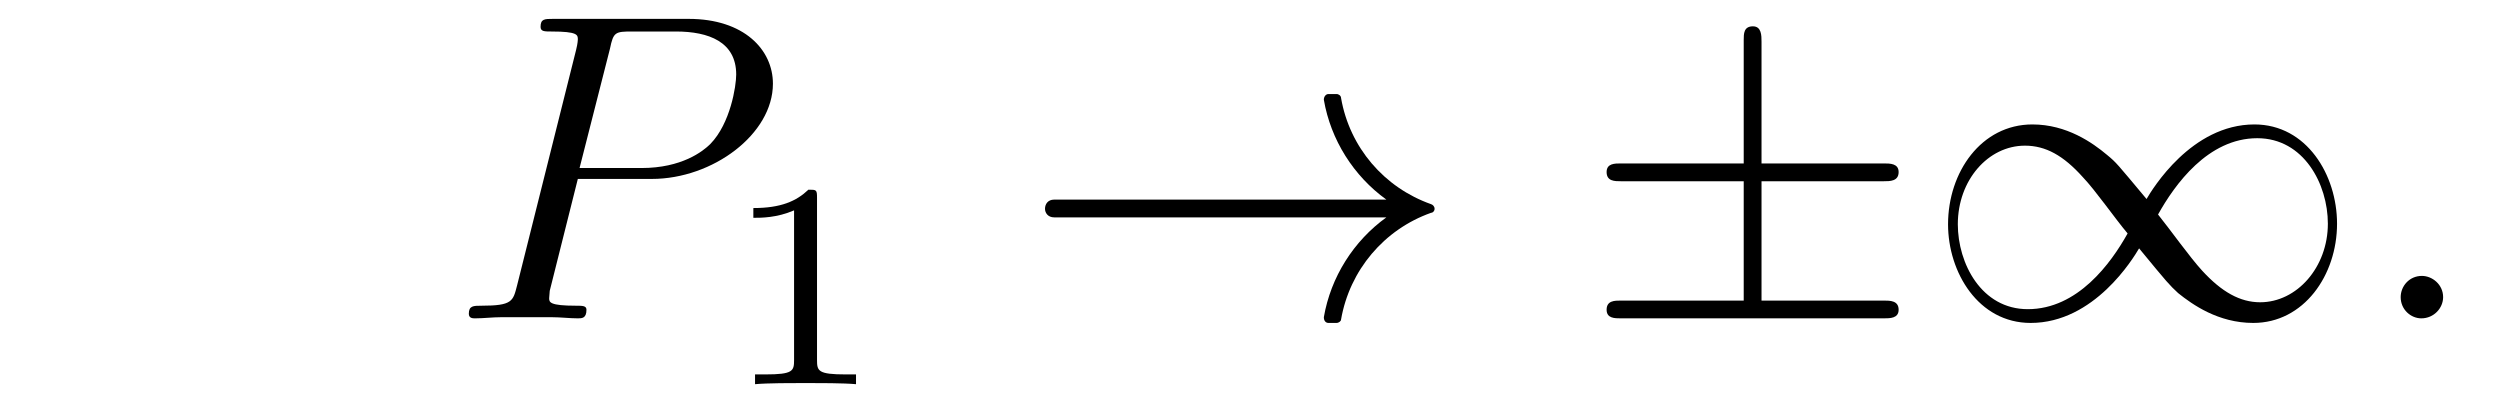
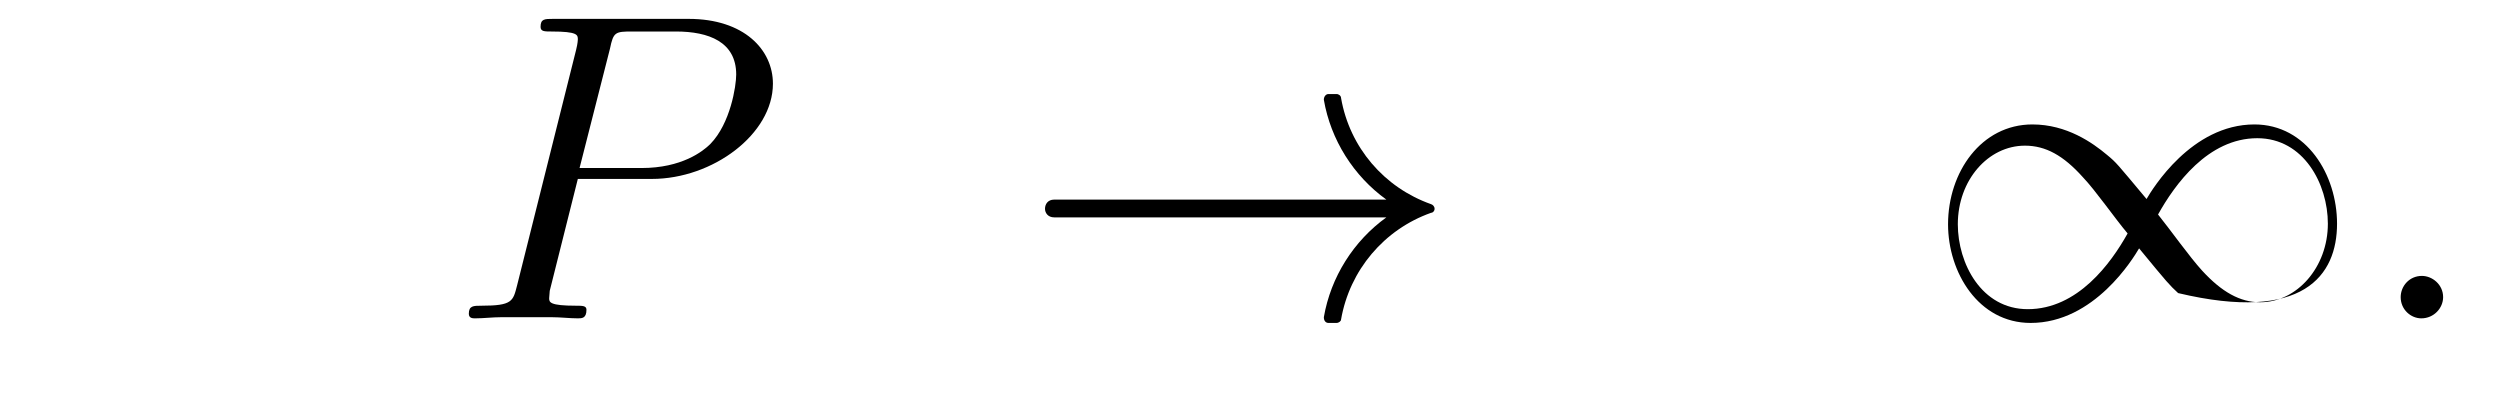
<svg xmlns="http://www.w3.org/2000/svg" xmlns:xlink="http://www.w3.org/1999/xlink" viewBox="0 0 68.086 10.963" version="1.2">
  <defs>
    <g>
      <symbol overflow="visible" id="glyph0-0">
        <path style="stroke:none;" d="" />
      </symbol>
      <symbol overflow="visible" id="glyph0-1">
        <path style="stroke:none;" d="M 8.844 -6.391 C 8.844 -7.312 8.062 -8.156 6.547 -8.156 L 2.859 -8.156 C 2.625 -8.156 2.516 -8.156 2.516 -7.938 C 2.516 -7.812 2.625 -7.812 2.812 -7.812 C 3.531 -7.812 3.531 -7.719 3.531 -7.594 C 3.531 -7.594 3.531 -7.5 3.484 -7.312 L 1.875 -0.891 C 1.766 -0.469 1.75 -0.344 0.906 -0.344 C 0.688 -0.344 0.562 -0.344 0.562 -0.125 C 0.562 0 0.672 0 0.734 0 C 0.969 0 1.203 -0.031 1.438 -0.031 L 2.828 -0.031 C 3.062 -0.031 3.312 0 3.531 0 C 3.641 0 3.766 0 3.766 -0.234 C 3.766 -0.344 3.656 -0.344 3.484 -0.344 C 2.766 -0.344 2.75 -0.438 2.75 -0.547 C 2.75 -0.609 2.766 -0.688 2.766 -0.75 L 3.531 -3.797 L 5.547 -3.797 C 7.203 -3.797 8.844 -5.016 8.844 -6.391 Z M 7.844 -6.641 C 7.844 -6.328 7.688 -5.312 7.141 -4.75 C 6.938 -4.547 6.359 -4.094 5.266 -4.094 L 3.578 -4.094 L 4.406 -7.344 C 4.5 -7.797 4.547 -7.812 5.016 -7.812 L 6.203 -7.812 C 7.094 -7.812 7.844 -7.531 7.844 -6.641 Z M 7.844 -6.641 " />
      </symbol>
      <symbol overflow="visible" id="glyph0-2">
        <path style="stroke:none;" d="M 2.203 -0.578 C 2.203 -0.922 1.906 -1.156 1.625 -1.156 C 1.281 -1.156 1.047 -0.875 1.047 -0.578 C 1.047 -0.234 1.328 0 1.609 0 C 1.953 0 2.203 -0.281 2.203 -0.578 Z M 2.203 -0.578 " />
      </symbol>
      <symbol overflow="visible" id="glyph1-0">
-         <path style="stroke:none;" d="" />
-       </symbol>
+         </symbol>
      <symbol overflow="visible" id="glyph1-1">
        <path style="stroke:none;" d="M 3.562 0 L 3.562 -0.266 L 3.281 -0.266 C 2.531 -0.266 2.5 -0.359 2.5 -0.656 L 2.5 -5.078 C 2.5 -5.297 2.484 -5.297 2.266 -5.297 C 1.938 -4.984 1.516 -4.797 0.766 -4.797 L 0.766 -4.531 C 0.984 -4.531 1.406 -4.531 1.875 -4.734 L 1.875 -0.656 C 1.875 -0.359 1.844 -0.266 1.094 -0.266 L 0.812 -0.266 L 0.812 0 C 1.141 -0.031 1.828 -0.031 2.188 -0.031 C 2.547 -0.031 3.234 -0.031 3.562 0 Z M 3.562 0 " />
      </symbol>
      <symbol overflow="visible" id="glyph2-0">
-         <path style="stroke:none;" d="" />
-       </symbol>
+         </symbol>
      <symbol overflow="visible" id="glyph2-1">
        <path style="stroke:none;" d="M 11.266 -2.984 C 11.266 -3.047 11.219 -3.094 11.172 -3.109 C 9.891 -3.562 8.953 -4.656 8.719 -6 C 8.719 -6.062 8.656 -6.109 8.594 -6.109 L 8.375 -6.109 C 8.312 -6.109 8.25 -6.047 8.25 -5.953 C 8.438 -4.859 9.062 -3.875 9.953 -3.234 L 0.906 -3.234 C 0.734 -3.234 0.656 -3.109 0.656 -2.984 C 0.656 -2.875 0.734 -2.75 0.906 -2.75 L 9.953 -2.75 C 9.062 -2.109 8.438 -1.125 8.25 -0.031 C 8.25 0.078 8.312 0.125 8.375 0.125 L 8.594 0.125 C 8.656 0.125 8.719 0.078 8.719 0.031 C 8.953 -1.312 9.891 -2.422 11.172 -2.875 C 11.219 -2.875 11.266 -2.922 11.266 -2.984 Z M 11.266 -2.984 " />
      </symbol>
      <symbol overflow="visible" id="glyph2-2">
-         <path style="stroke:none;" d="M 8.625 -0.234 C 8.625 -0.484 8.391 -0.484 8.219 -0.484 L 4.891 -0.484 L 4.891 -3.734 L 8.219 -3.734 C 8.391 -3.734 8.625 -3.734 8.625 -3.984 C 8.625 -4.219 8.391 -4.219 8.219 -4.219 L 4.891 -4.219 L 4.891 -7.531 C 4.891 -7.703 4.891 -7.953 4.656 -7.953 C 4.406 -7.953 4.406 -7.75 4.406 -7.578 L 4.406 -4.219 L 1.062 -4.219 C 0.891 -4.219 0.672 -4.219 0.672 -3.984 C 0.672 -3.734 0.891 -3.734 1.062 -3.734 L 4.406 -3.734 L 4.406 -0.484 L 1.062 -0.484 C 0.891 -0.484 0.672 -0.484 0.672 -0.234 C 0.672 0 0.891 0 1.062 0 L 8.219 0 C 8.391 0 8.625 0 8.625 -0.234 Z M 8.625 -0.234 " />
-       </symbol>
+         </symbol>
      <symbol overflow="visible" id="glyph2-3">
-         <path style="stroke:none;" d="M 11.266 -2.578 C 11.266 -3.906 10.438 -5.281 9.016 -5.281 C 7.297 -5.281 6.234 -3.516 6.078 -3.25 C 5.266 -4.219 5.266 -4.234 5 -4.453 C 4.609 -4.781 3.906 -5.281 2.969 -5.281 C 1.578 -5.281 0.672 -3.984 0.672 -2.562 C 0.672 -1.25 1.5 0.125 2.922 0.125 C 4.656 0.125 5.719 -1.641 5.875 -1.906 C 6.672 -0.938 6.688 -0.922 6.938 -0.688 C 7.328 -0.375 8.031 0.125 8.984 0.125 C 10.359 0.125 11.266 -1.172 11.266 -2.578 Z M 11.016 -2.578 C 11.016 -1.391 10.172 -0.438 9.172 -0.438 C 8.625 -0.438 8.125 -0.719 7.594 -1.297 C 7.25 -1.672 6.719 -2.422 6.391 -2.828 C 6.844 -3.641 7.75 -4.906 9.094 -4.906 C 10.359 -4.906 11.016 -3.656 11.016 -2.578 Z M 5.562 -2.312 C 5.109 -1.5 4.203 -0.25 2.844 -0.25 C 1.578 -0.25 0.938 -1.5 0.938 -2.562 C 0.938 -3.766 1.766 -4.703 2.766 -4.703 C 3.328 -4.703 3.812 -4.438 4.344 -3.844 C 4.688 -3.484 5.219 -2.719 5.562 -2.312 Z M 5.562 -2.312 " />
+         <path style="stroke:none;" d="M 11.266 -2.578 C 11.266 -3.906 10.438 -5.281 9.016 -5.281 C 7.297 -5.281 6.234 -3.516 6.078 -3.25 C 5.266 -4.219 5.266 -4.234 5 -4.453 C 4.609 -4.781 3.906 -5.281 2.969 -5.281 C 1.578 -5.281 0.672 -3.984 0.672 -2.562 C 0.672 -1.25 1.5 0.125 2.922 0.125 C 4.656 0.125 5.719 -1.641 5.875 -1.906 C 6.672 -0.938 6.688 -0.922 6.938 -0.688 C 10.359 0.125 11.266 -1.172 11.266 -2.578 Z M 11.016 -2.578 C 11.016 -1.391 10.172 -0.438 9.172 -0.438 C 8.625 -0.438 8.125 -0.719 7.594 -1.297 C 7.25 -1.672 6.719 -2.422 6.391 -2.828 C 6.844 -3.641 7.75 -4.906 9.094 -4.906 C 10.359 -4.906 11.016 -3.656 11.016 -2.578 Z M 5.562 -2.312 C 5.109 -1.5 4.203 -0.25 2.844 -0.25 C 1.578 -0.25 0.938 -1.5 0.938 -2.562 C 0.938 -3.766 1.766 -4.703 2.766 -4.703 C 3.328 -4.703 3.812 -4.438 4.344 -3.844 C 4.688 -3.484 5.219 -2.719 5.562 -2.312 Z M 5.562 -2.312 " />
      </symbol>
    </g>
    <clipPath id="clip1">
-       <path d="M 20 5 L 24 5 L 24 10.965 L 20 10.965 Z M 20 5 " />
-     </clipPath>
+       </clipPath>
  </defs>
  <g id="surface1">
    <g style="fill:rgb(0%,0%,0%);fill-opacity:1;">
      <use xlink:href="#glyph0-1" x="12.206" y="8.67" />
    </g>
    <g clip-path="url(#clip1)" clip-rule="nonzero">
      <g style="fill:rgb(0%,0%,0%);fill-opacity:1;">
        <use xlink:href="#glyph1-1" x="19.751" y="10.463" />
      </g>
    </g>
    <g style="fill:rgb(0%,0%,0%);fill-opacity:1;">
      <use xlink:href="#glyph2-1" x="27.804" y="8.67" />
    </g>
    <g style="fill:rgb(0%,0%,0%);fill-opacity:1;">
      <use xlink:href="#glyph2-2" x="43.083" y="8.67" />
      <use xlink:href="#glyph2-3" x="52.382" y="8.67" />
    </g>
    <g style="fill:rgb(0%,0%,0%);fill-opacity:1;">
      <use xlink:href="#glyph0-2" x="64.334" y="8.67" />
    </g>
  </g>
</svg>